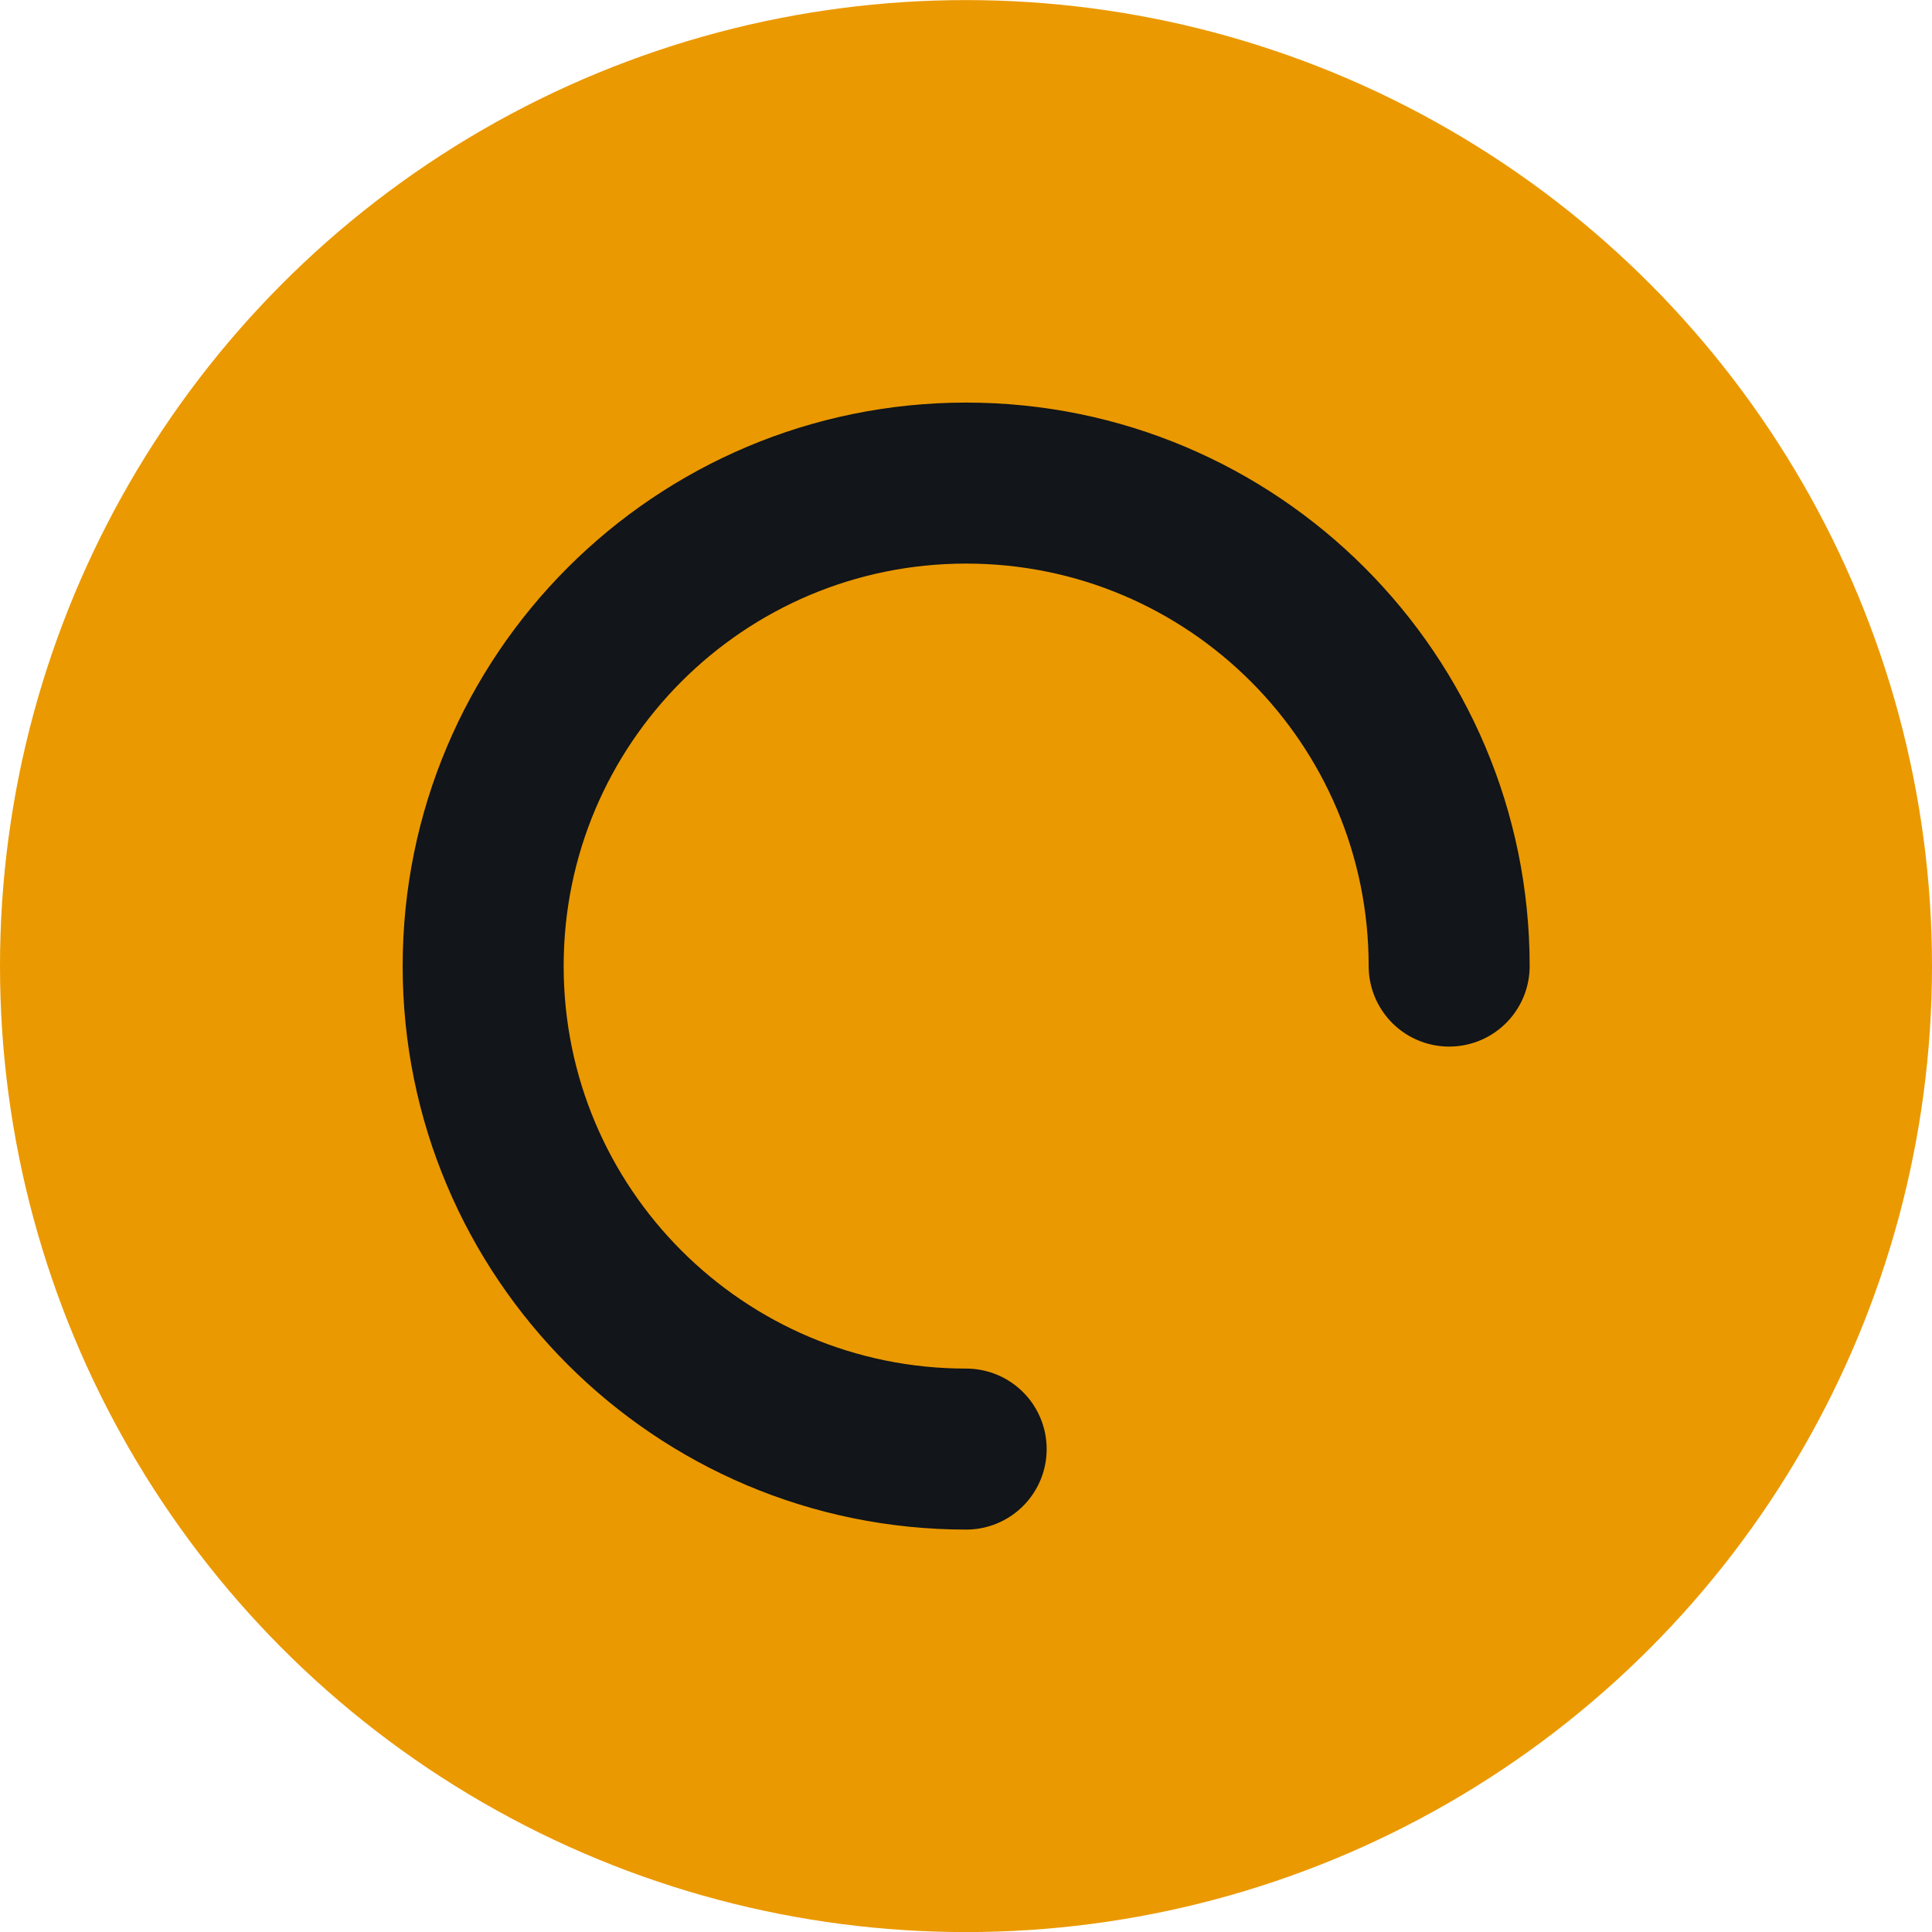
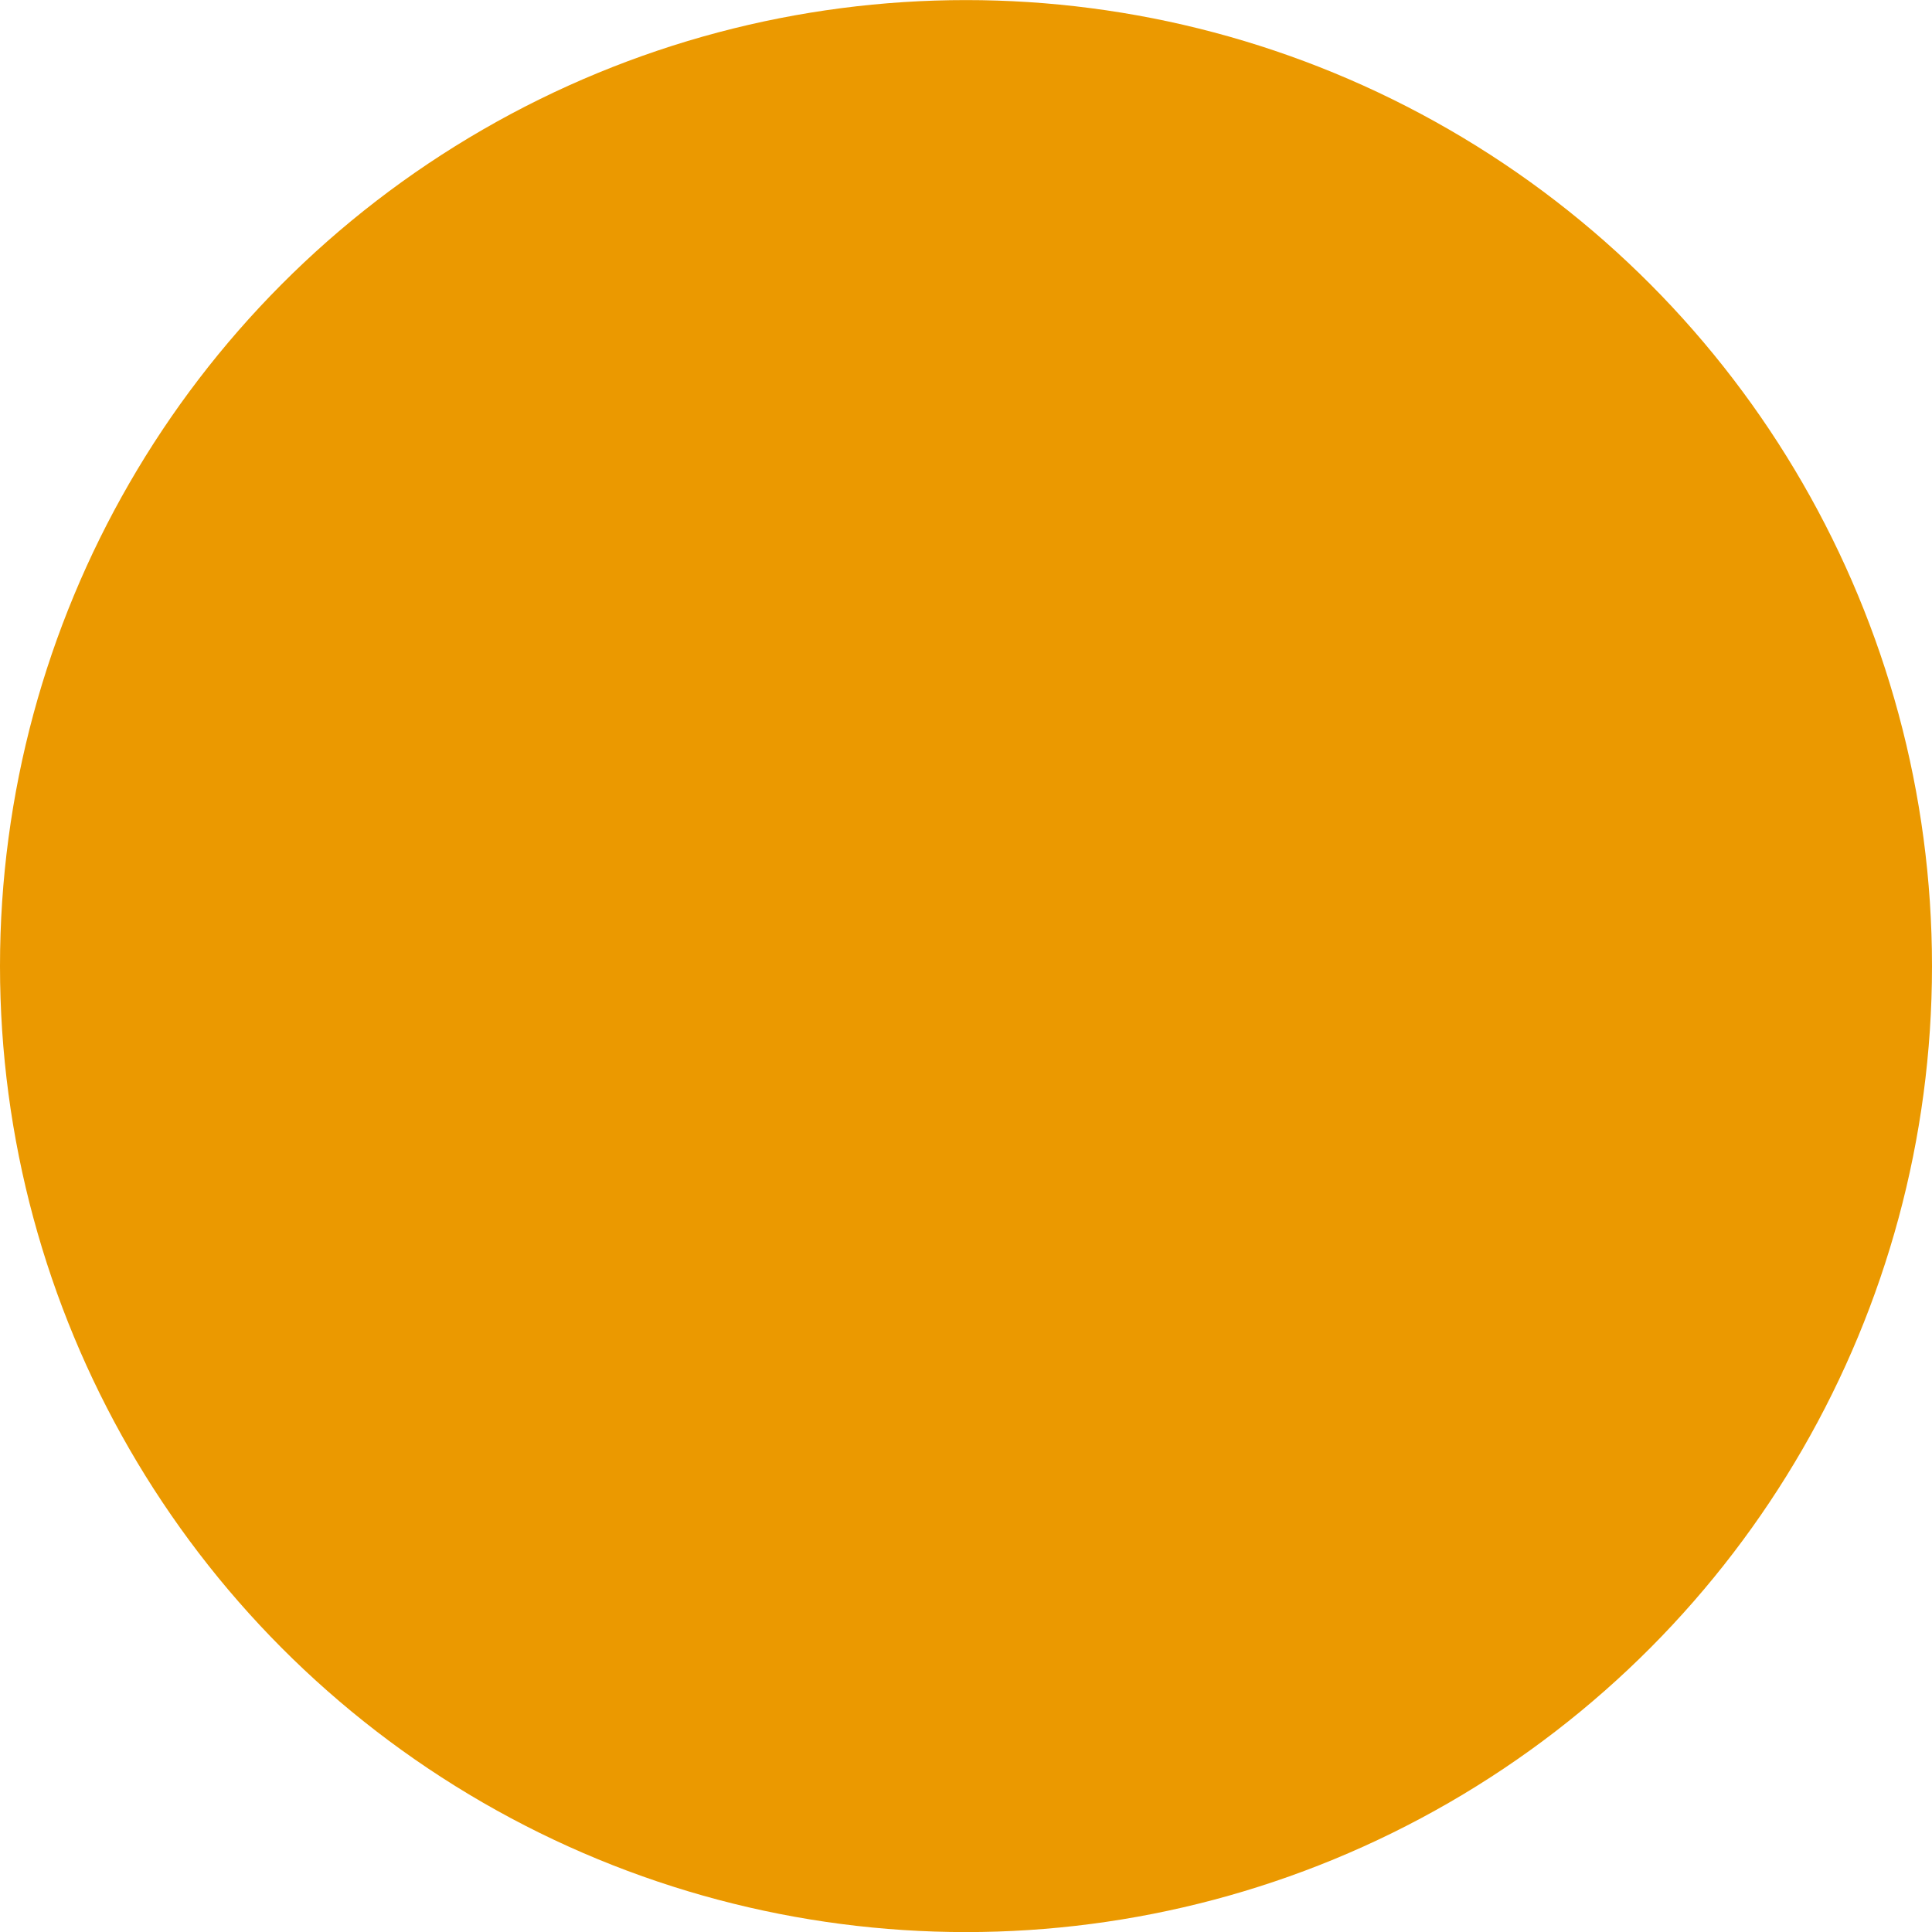
<svg xmlns="http://www.w3.org/2000/svg" width="24" height="24" viewBox="0 0 24 24" fill="none">
  <circle cx="12" cy="12.001" r="12" fill="#EB9900" />
-   <path d="M18.002 12.001C18.002 8.687 15.316 6.001 12.002 6.001C8.688 6.001 6.002 8.687 6.002 12.001C6.002 15.315 8.688 18.001 12.002 18.001" stroke="#121519" stroke-width="2" stroke-linecap="round" stroke-linejoin="round" />
</svg>